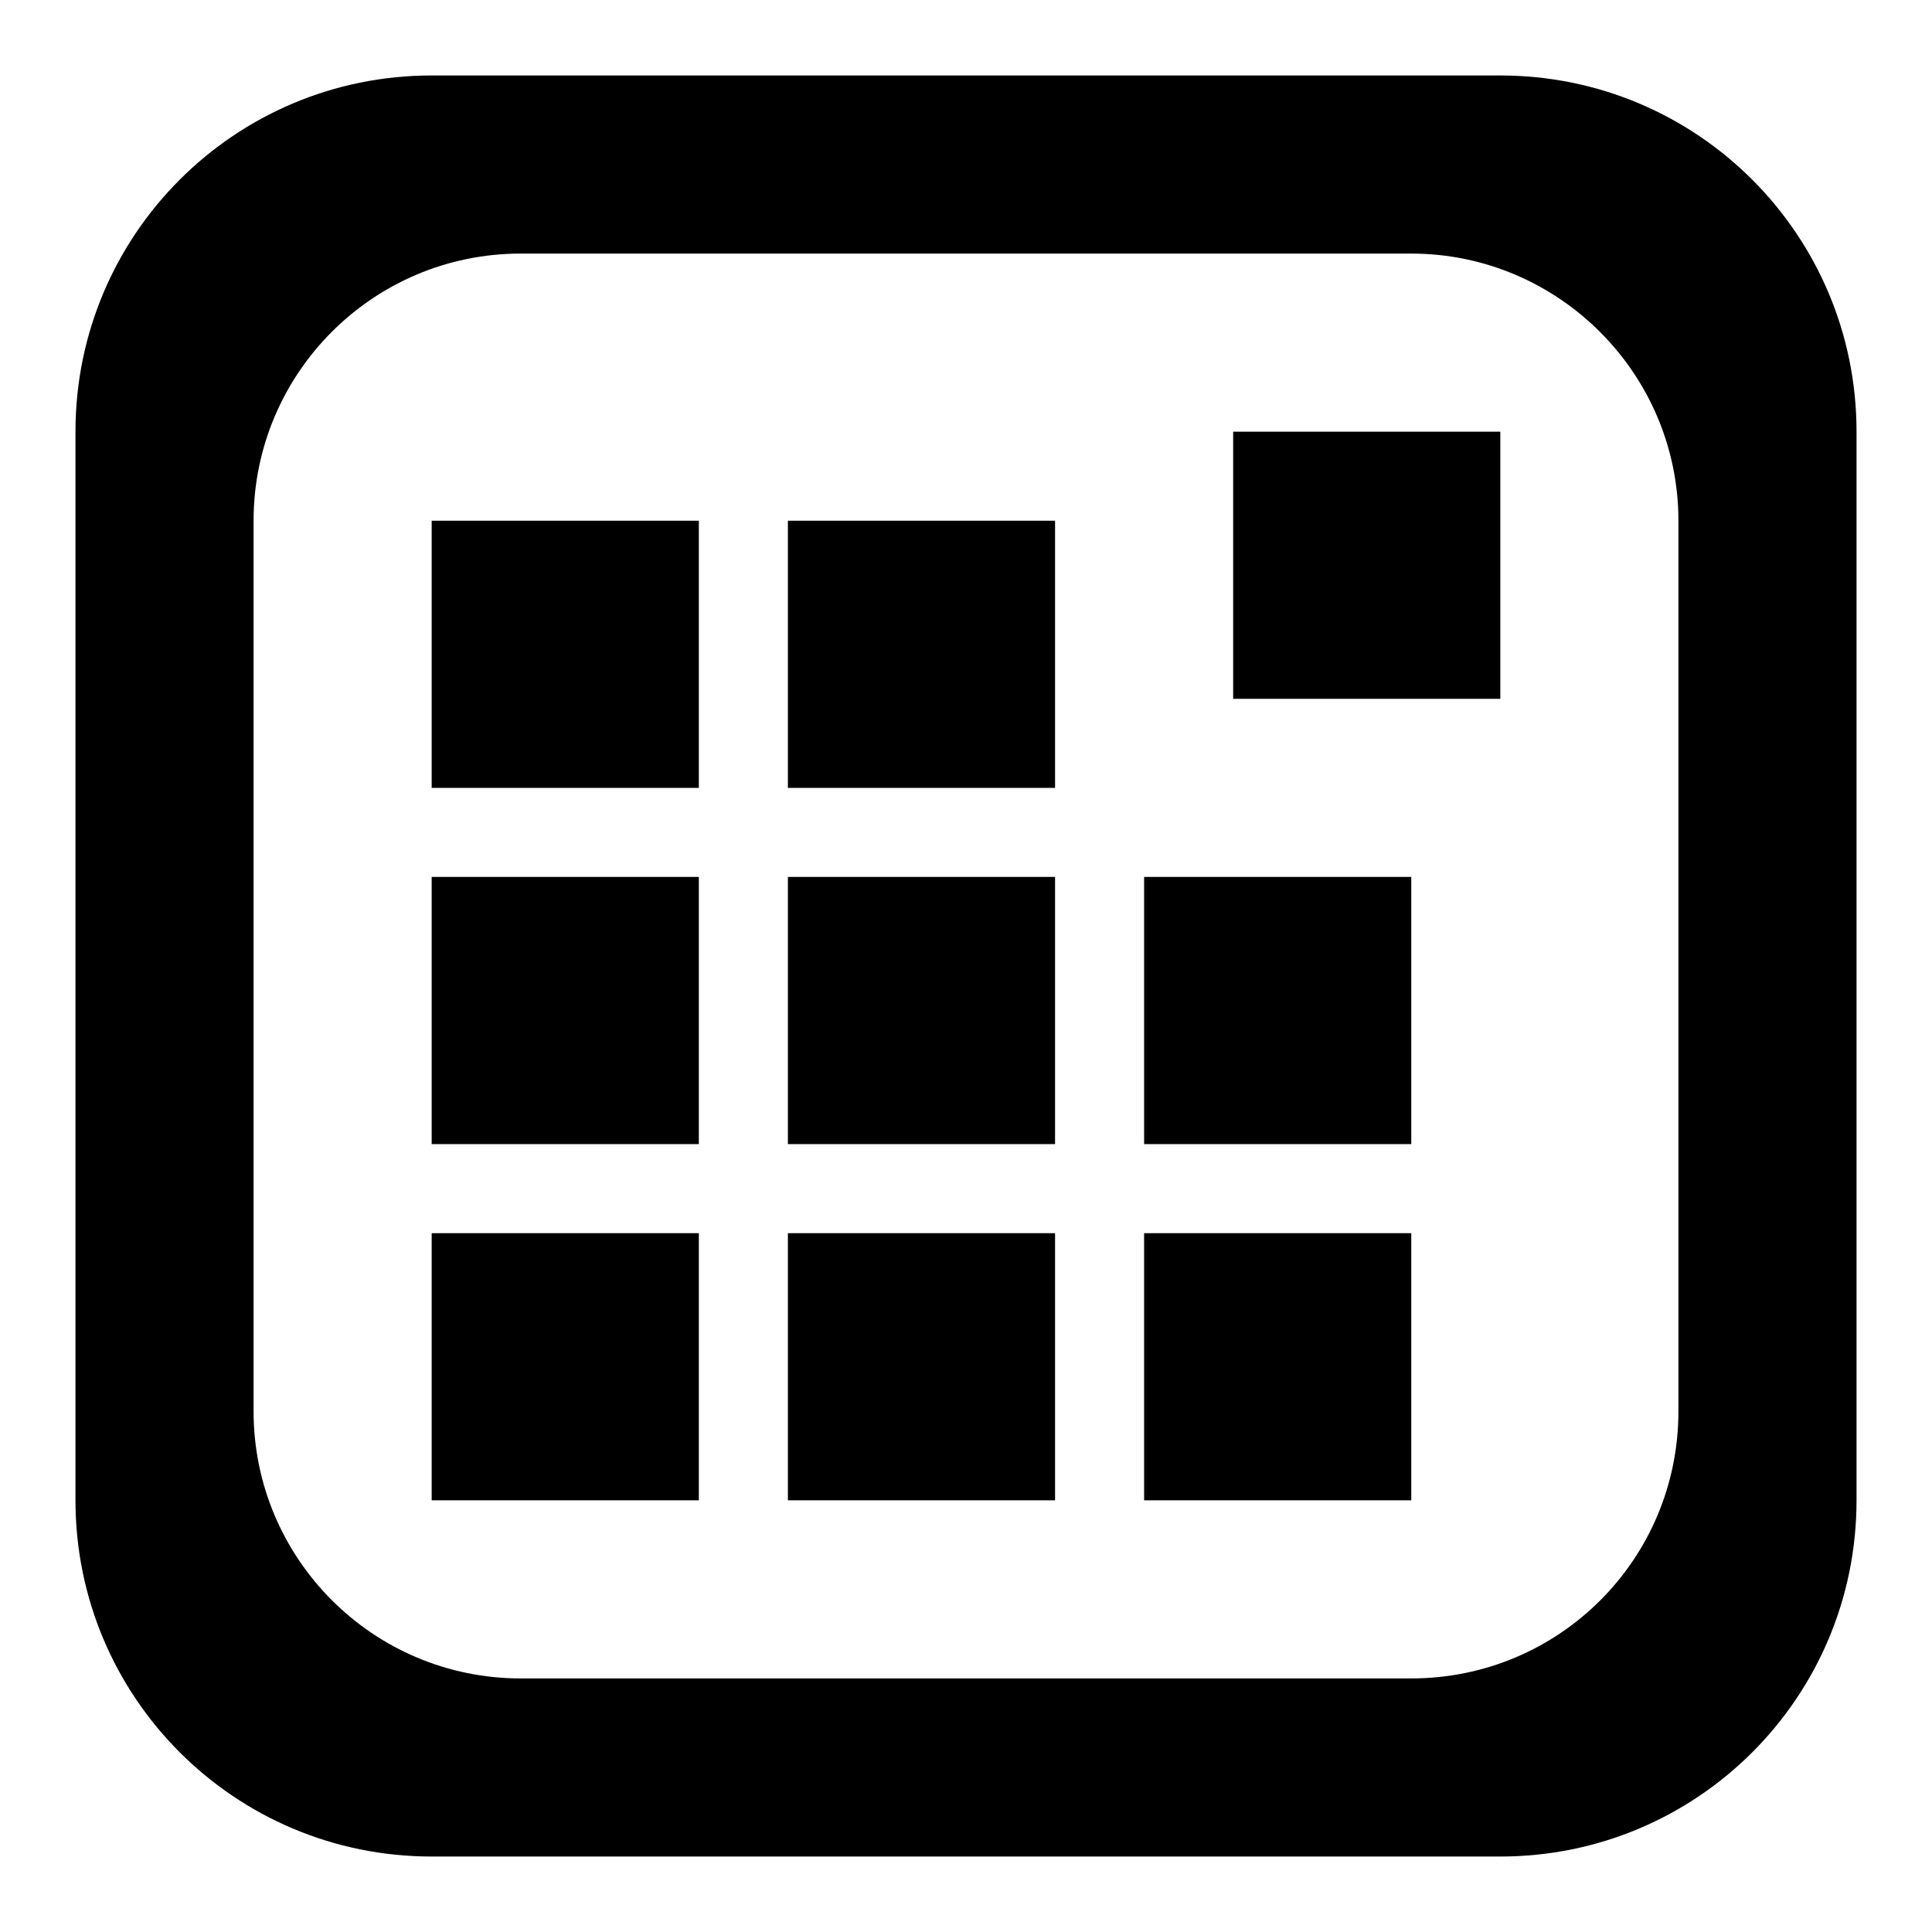
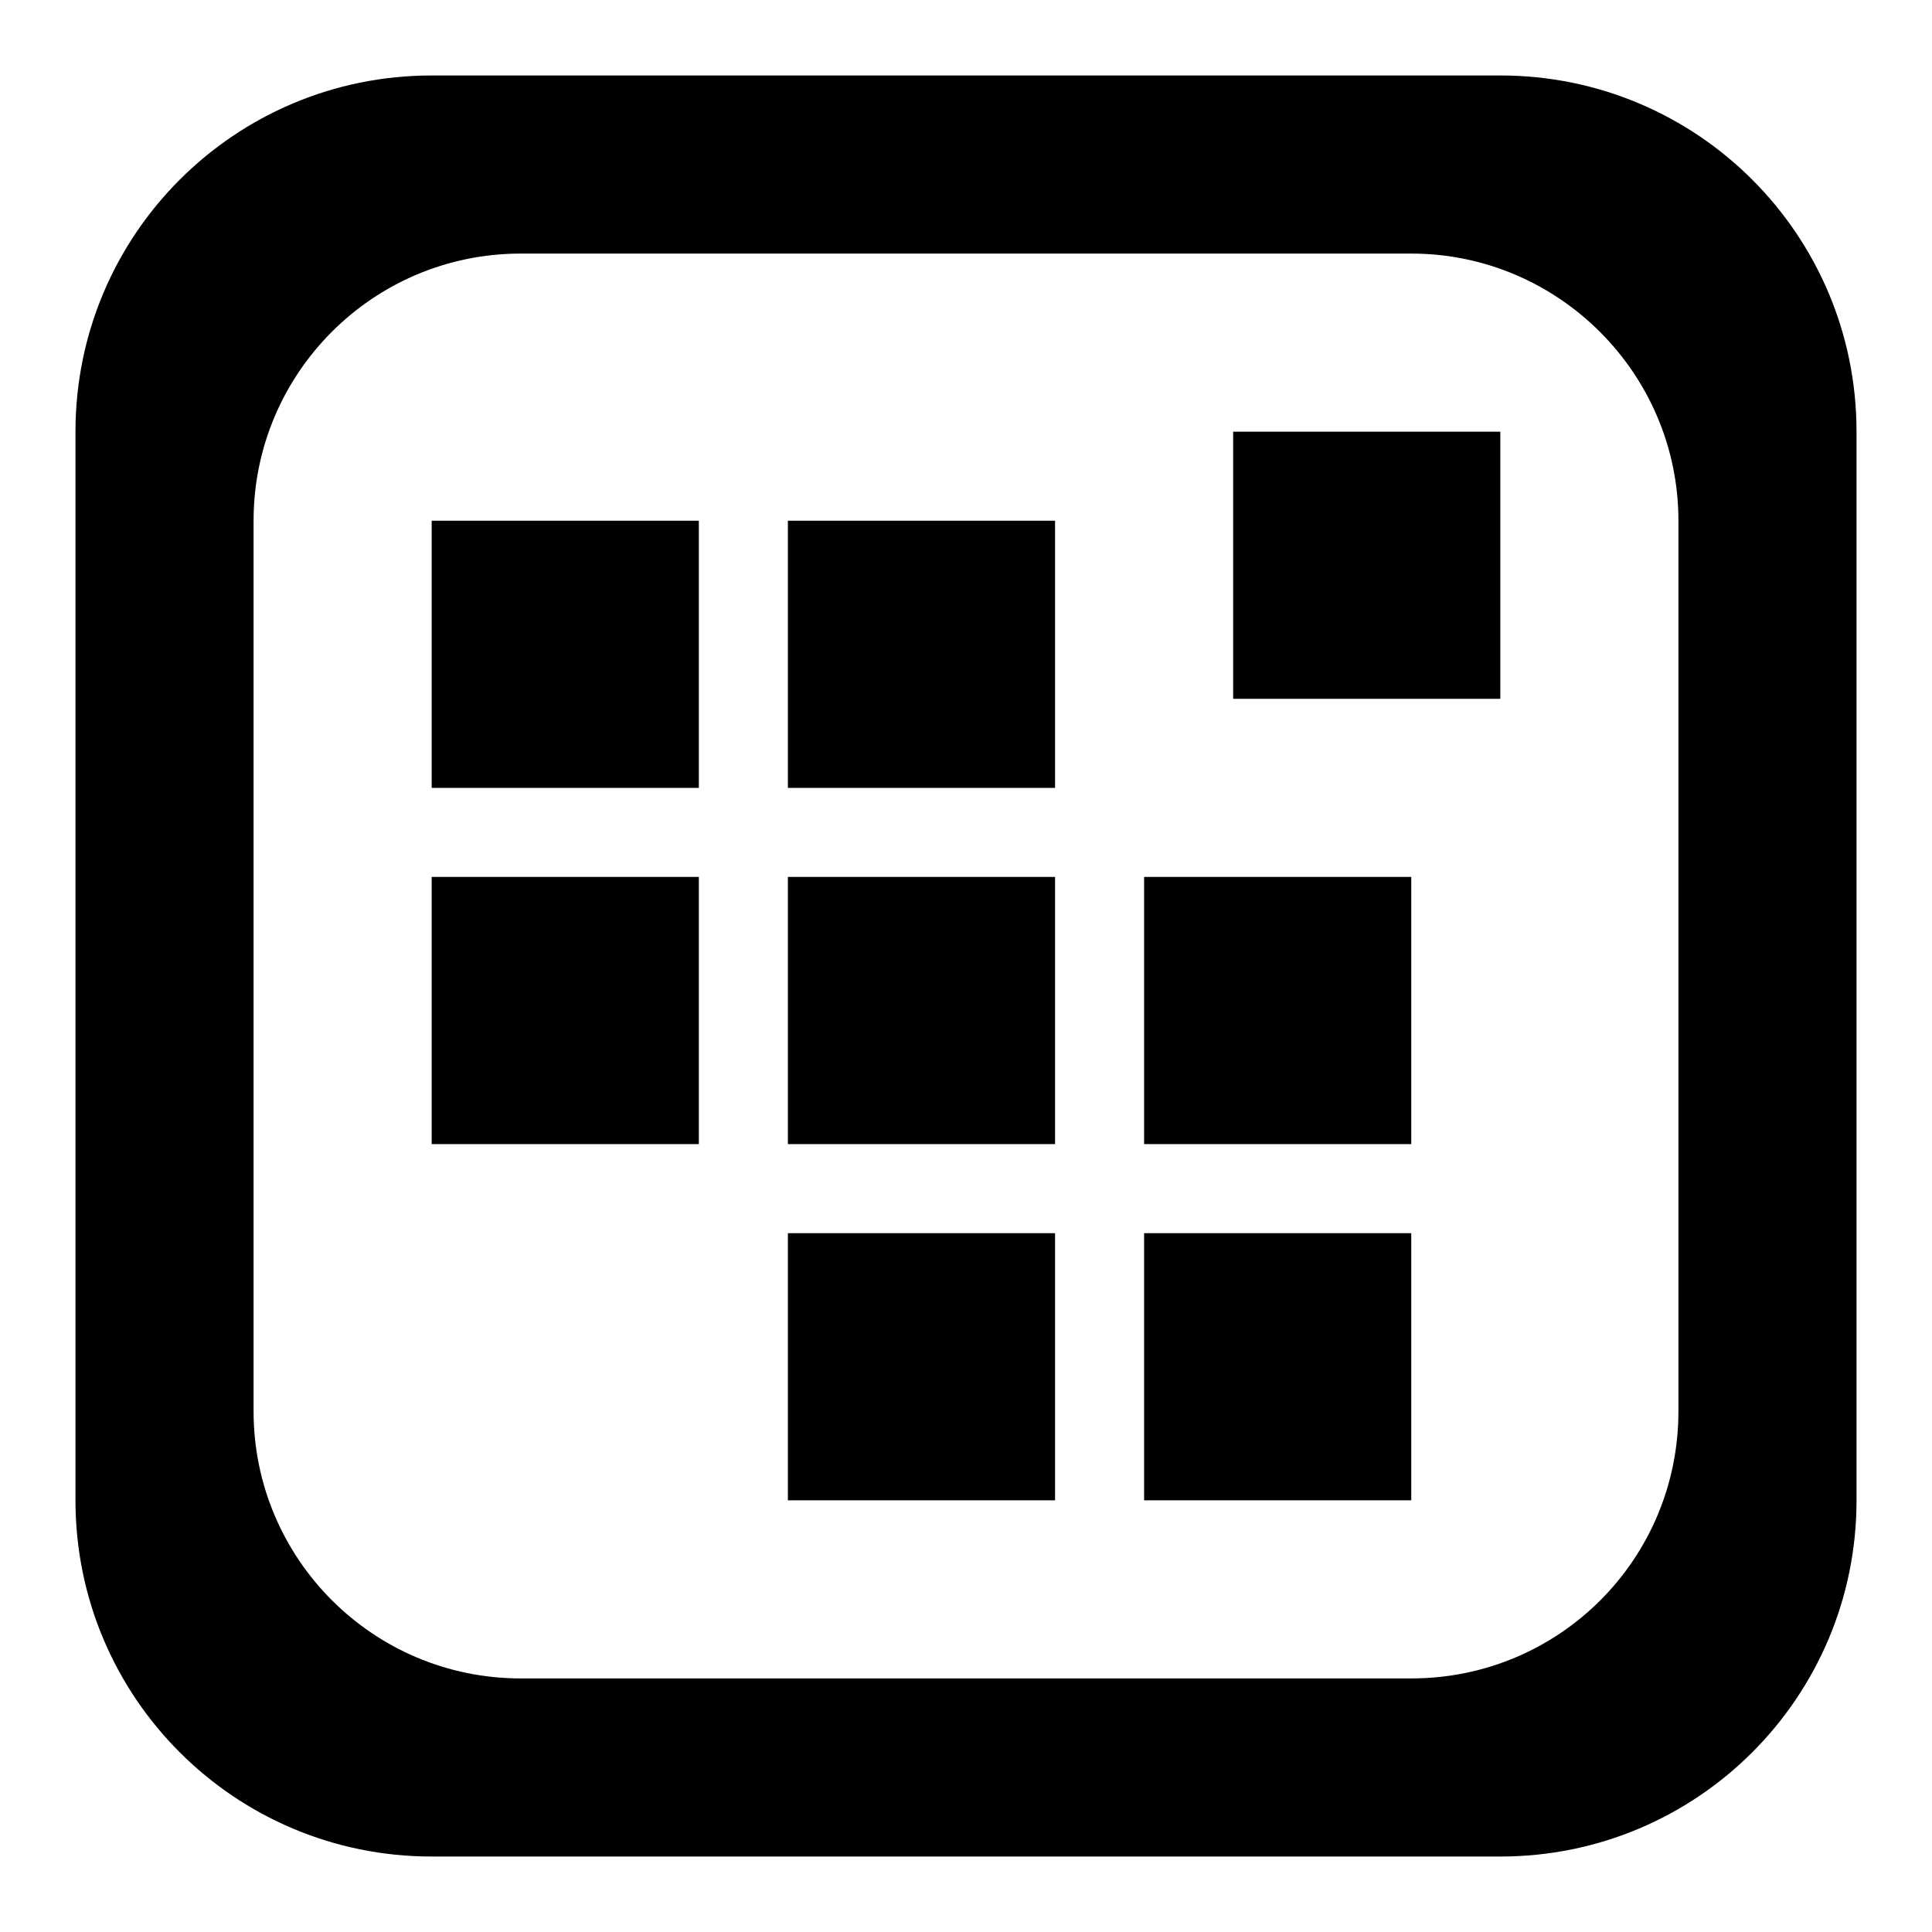
<svg xmlns="http://www.w3.org/2000/svg" version="1.1" x="0px" y="0px" viewBox="0 0 256 256" enable-background="new 0 0 256 256" xml:space="preserve">
  <g>
-     <path fill="#000000" d="M104.4,163.4h35.4v35.4h-35.4V163.4z M57.2,104.4h35.4V69H57.2V104.4z M57.2,151.6h35.4v-35.4H57.2V151.6z  M104.4,151.6h35.4v-35.4h-35.4V151.6z M57.2,198.8h35.4v-35.4H57.2V198.8z M151.6,198.8H187v-35.4h-35.4V198.8z M163.4,92.6h35.4 V57.2h-35.4V92.6z M246,57.2v141.6c0,26.1-21.1,47.2-47.2,47.2H57.2C31.1,246,10,224.9,10,198.8V57.2C10,31.1,31.1,10,57.2,10 h141.6C224.9,10,246,31.1,246,57.2z M222.4,69c0-19.5-15.9-35.4-35.4-35.4H69c-19.6,0-35.4,15.9-35.4,35.4v118 c0,19.5,15.8,35.4,35.4,35.4h118c19.6,0,35.4-15.8,35.4-35.4V69z M151.6,151.6H187v-35.4h-35.4V151.6z M104.4,104.4h35.4V69h-35.4 V104.4z" />
+     <path fill="#000000" d="M104.4,163.4h35.4v35.4h-35.4V163.4z M57.2,104.4h35.4V69H57.2V104.4z M57.2,151.6h35.4v-35.4H57.2V151.6z  M104.4,151.6h35.4v-35.4h-35.4V151.6z M57.2,198.8v-35.4H57.2V198.8z M151.6,198.8H187v-35.4h-35.4V198.8z M163.4,92.6h35.4 V57.2h-35.4V92.6z M246,57.2v141.6c0,26.1-21.1,47.2-47.2,47.2H57.2C31.1,246,10,224.9,10,198.8V57.2C10,31.1,31.1,10,57.2,10 h141.6C224.9,10,246,31.1,246,57.2z M222.4,69c0-19.5-15.9-35.4-35.4-35.4H69c-19.6,0-35.4,15.9-35.4,35.4v118 c0,19.5,15.8,35.4,35.4,35.4h118c19.6,0,35.4-15.8,35.4-35.4V69z M151.6,151.6H187v-35.4h-35.4V151.6z M104.4,104.4h35.4V69h-35.4 V104.4z" />
  </g>
</svg>